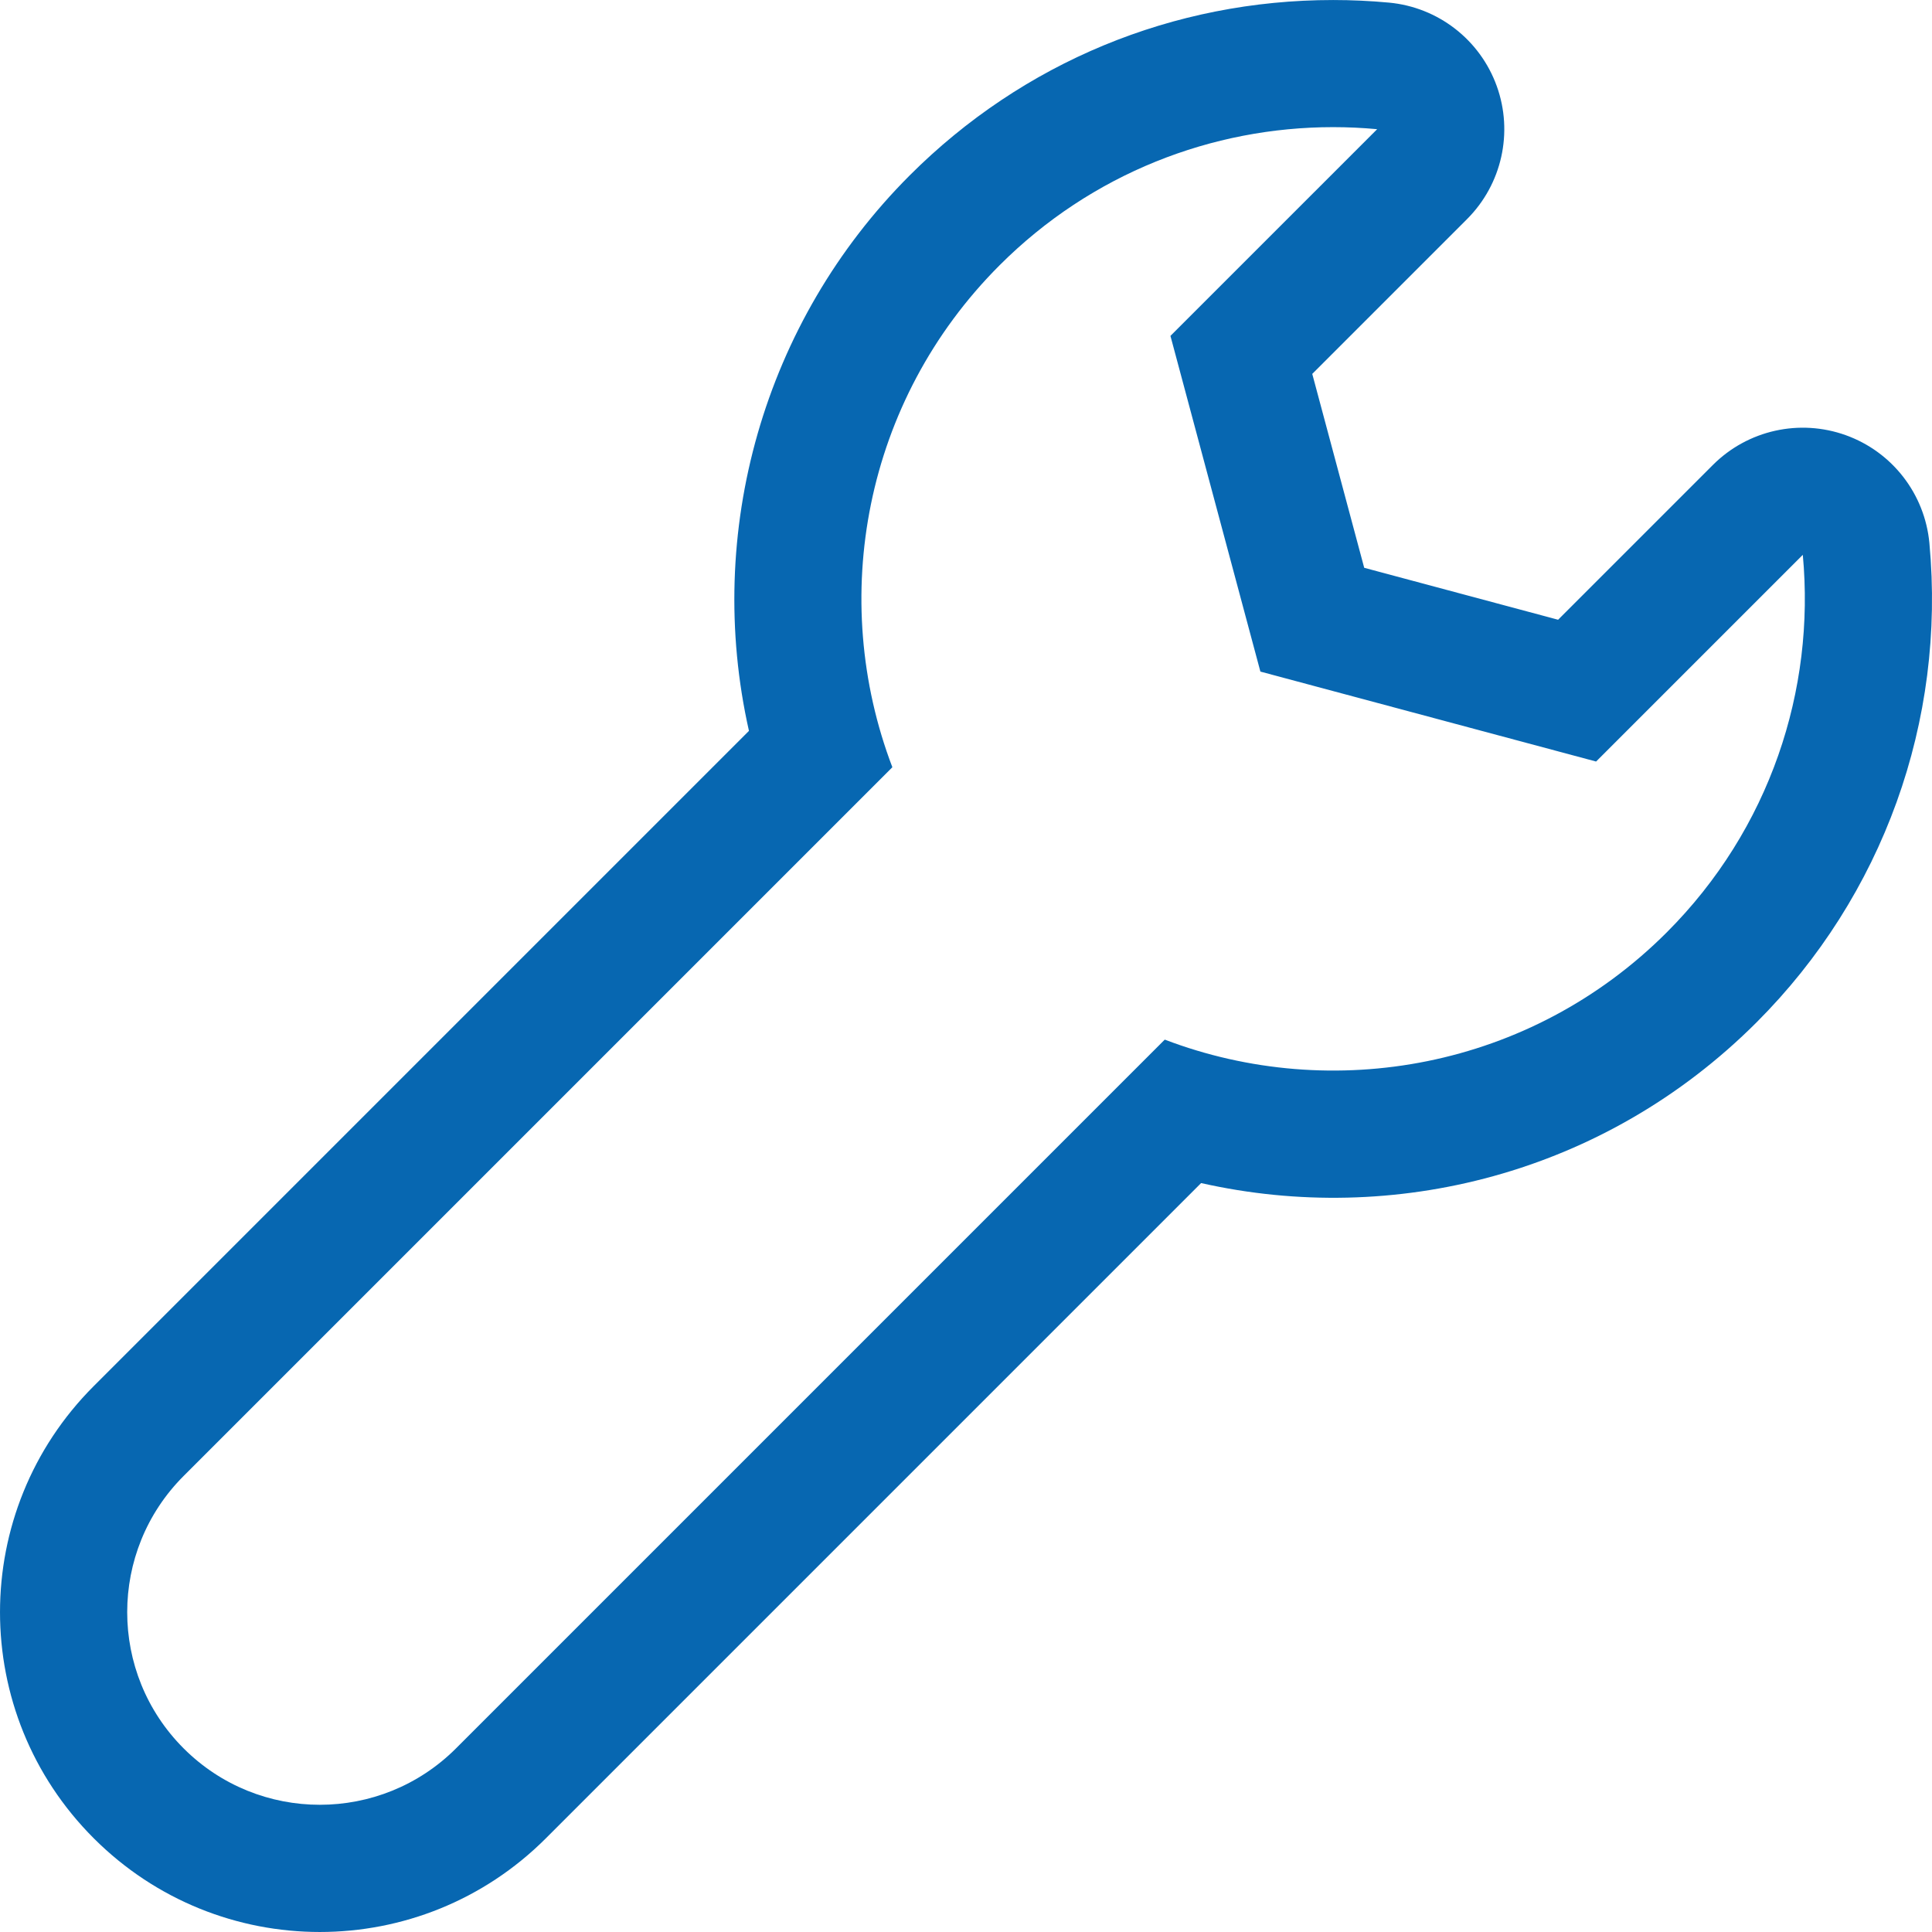
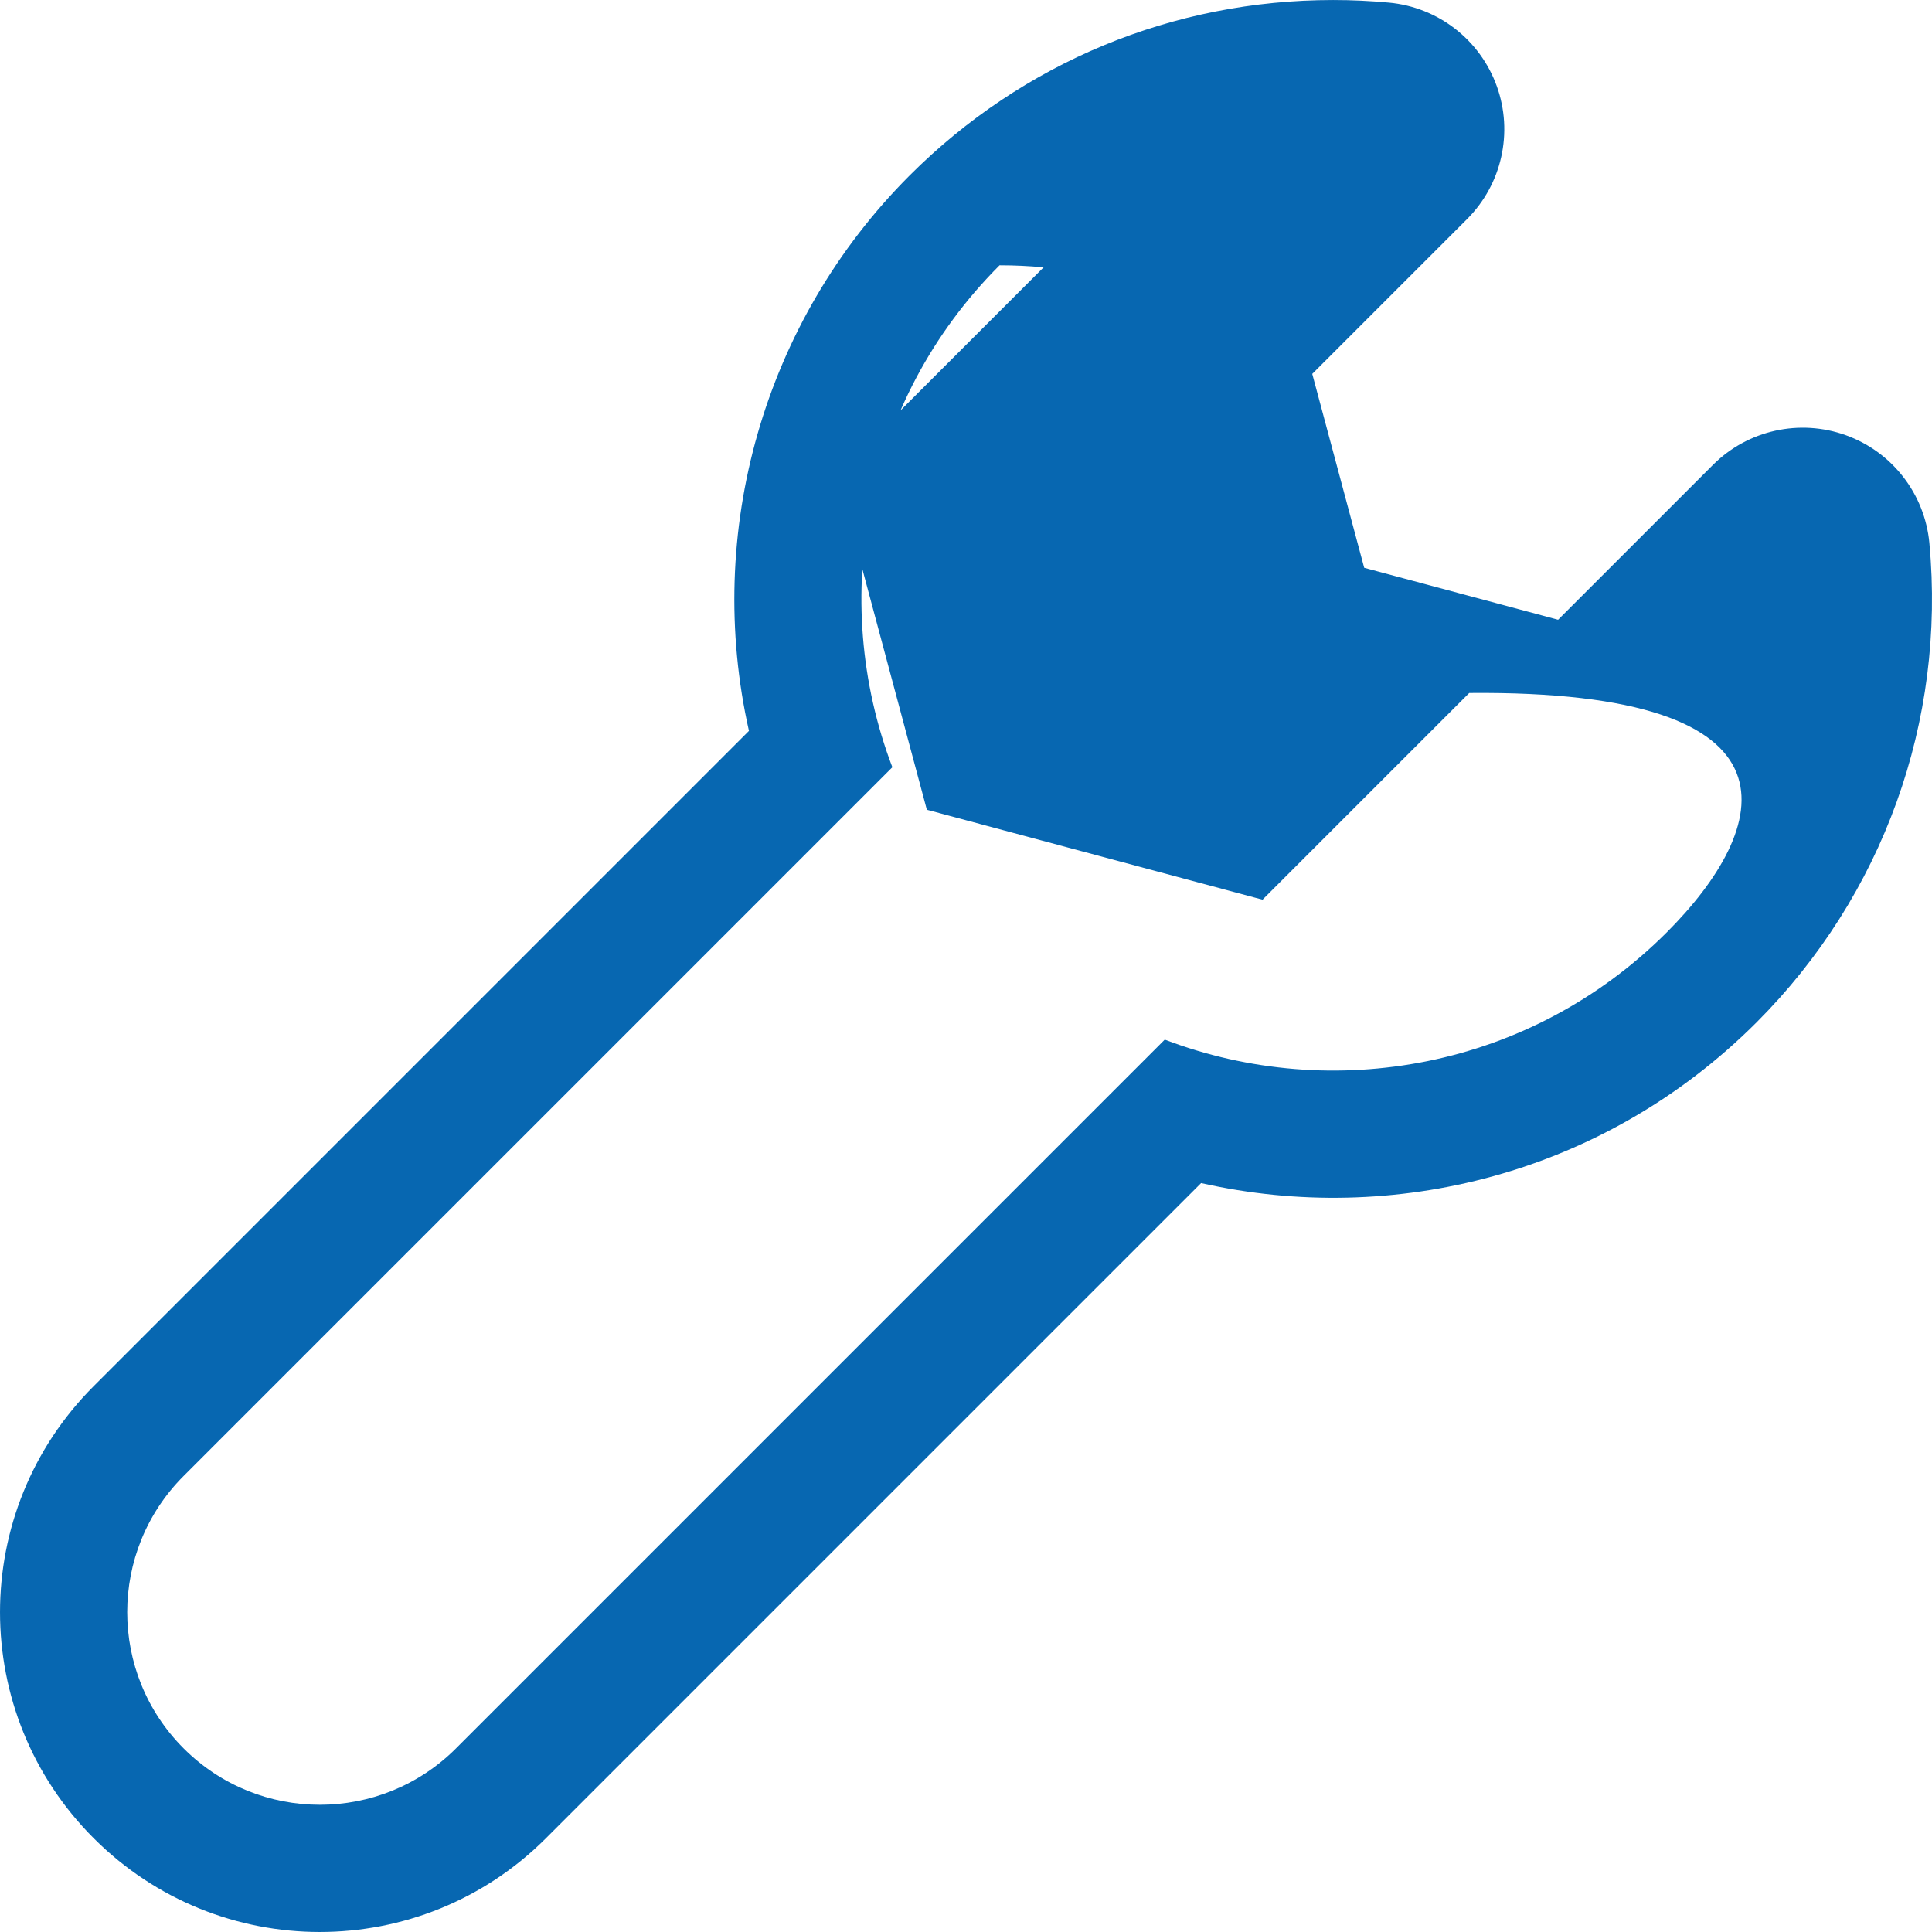
<svg xmlns="http://www.w3.org/2000/svg" fill="#0767B1" version="1.1" id="Layer_1" x="0px" y="0px" viewBox="0 0 512 512" style="enable-background:new 0 0 512 512;" xml:space="preserve">
  <g>
    <g>
-       <path d="M511.307,143.91c-1.212-13.002-9.828-24.134-22.112-28.565s-26.023-1.366-35.256,7.868l-41.025,41.025l-51.385-13.768    l-13.768-51.385l41.025-41.025c9.233-9.235,12.3-22.973,7.869-35.256c-4.431-12.284-15.563-20.901-28.566-22.112    c-4.897-0.456-9.876-0.687-14.796-0.687c-42.392,0-82.245,16.507-112.218,46.48c-38.795,38.795-54.44,94.63-42.595,147.204    l-173.64,173.64c-33.116,33.116-33.118,86.713,0,119.832c33.116,33.115,86.713,33.118,119.831,0l173.636-173.636    c50.757,11.448,106.763-2.154,147.21-42.6C499.016,237.422,515.707,191.128,511.307,143.91z M441.693,247.102    c-36.125,36.125-88.601,45.348-133.019,28.409L120.847,463.337c-19.934,19.933-52.252,19.934-72.186,0s-19.934-52.253,0-72.187    l187.826-187.826c-17.021-44.634-7.553-97.055,28.409-133.019c24.409-24.409,56.402-36.611,88.395-36.611    c3.895,0,7.789,0.181,11.67,0.542l-54.78,54.779l23.837,88.963l88.963,23.837l54.78-54.779    C481.094,182.798,469.073,219.721,441.693,247.102z" />
+       <path d="M511.307,143.91c-1.212-13.002-9.828-24.134-22.112-28.565s-26.023-1.366-35.256,7.868l-41.025,41.025l-51.385-13.768    l-13.768-51.385l41.025-41.025c9.233-9.235,12.3-22.973,7.869-35.256c-4.431-12.284-15.563-20.901-28.566-22.112    c-4.897-0.456-9.876-0.687-14.796-0.687c-42.392,0-82.245,16.507-112.218,46.48c-38.795,38.795-54.44,94.63-42.595,147.204    l-173.64,173.64c-33.116,33.116-33.118,86.713,0,119.832c33.116,33.115,86.713,33.118,119.831,0l173.636-173.636    c50.757,11.448,106.763-2.154,147.21-42.6C499.016,237.422,515.707,191.128,511.307,143.91z M441.693,247.102    c-36.125,36.125-88.601,45.348-133.019,28.409L120.847,463.337c-19.934,19.933-52.252,19.934-72.186,0s-19.934-52.253,0-72.187    l187.826-187.826c-17.021-44.634-7.553-97.055,28.409-133.019c3.895,0,7.789,0.181,11.67,0.542l-54.78,54.779l23.837,88.963l88.963,23.837l54.78-54.779    C481.094,182.798,469.073,219.721,441.693,247.102z" />
    </g>
  </g>
  <g>
</g>
  <g>
</g>
  <g>
</g>
  <g>
</g>
  <g>
</g>
  <g>
</g>
  <g>
</g>
  <g>
</g>
  <g>
</g>
  <g>
</g>
  <g>
</g>
  <g>
</g>
  <g>
</g>
  <g>
</g>
  <g>
</g>
</svg>